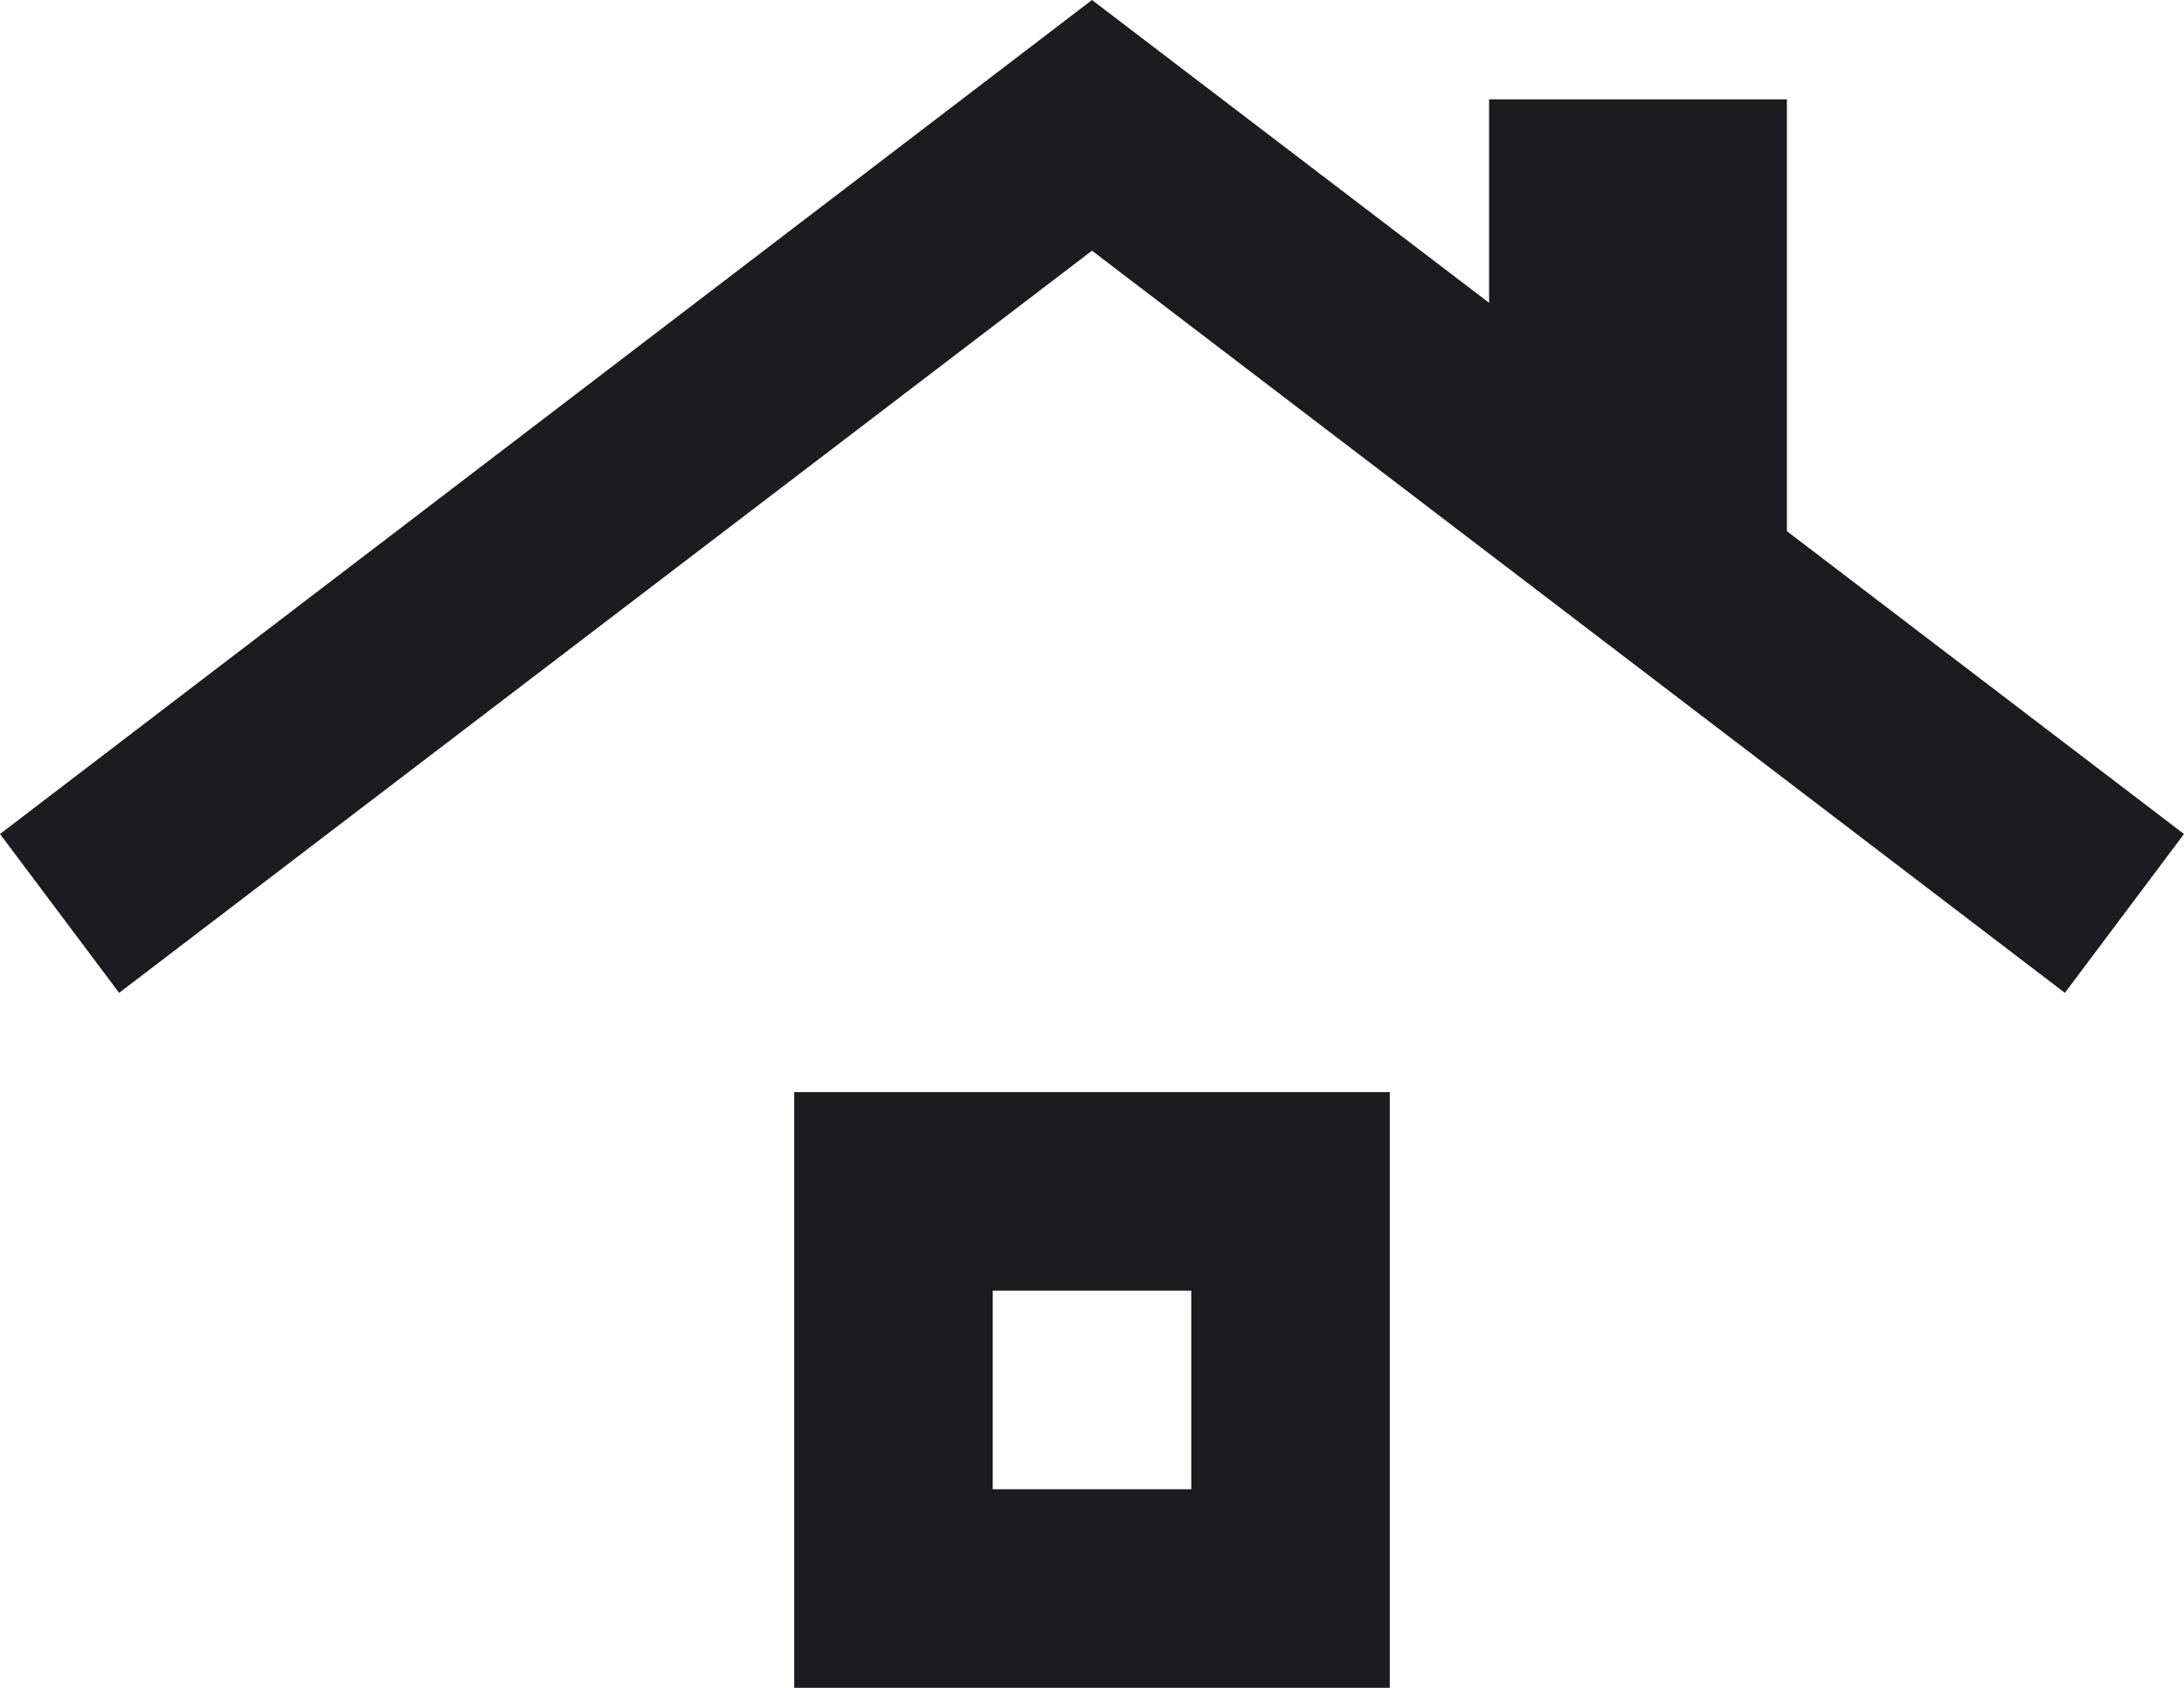
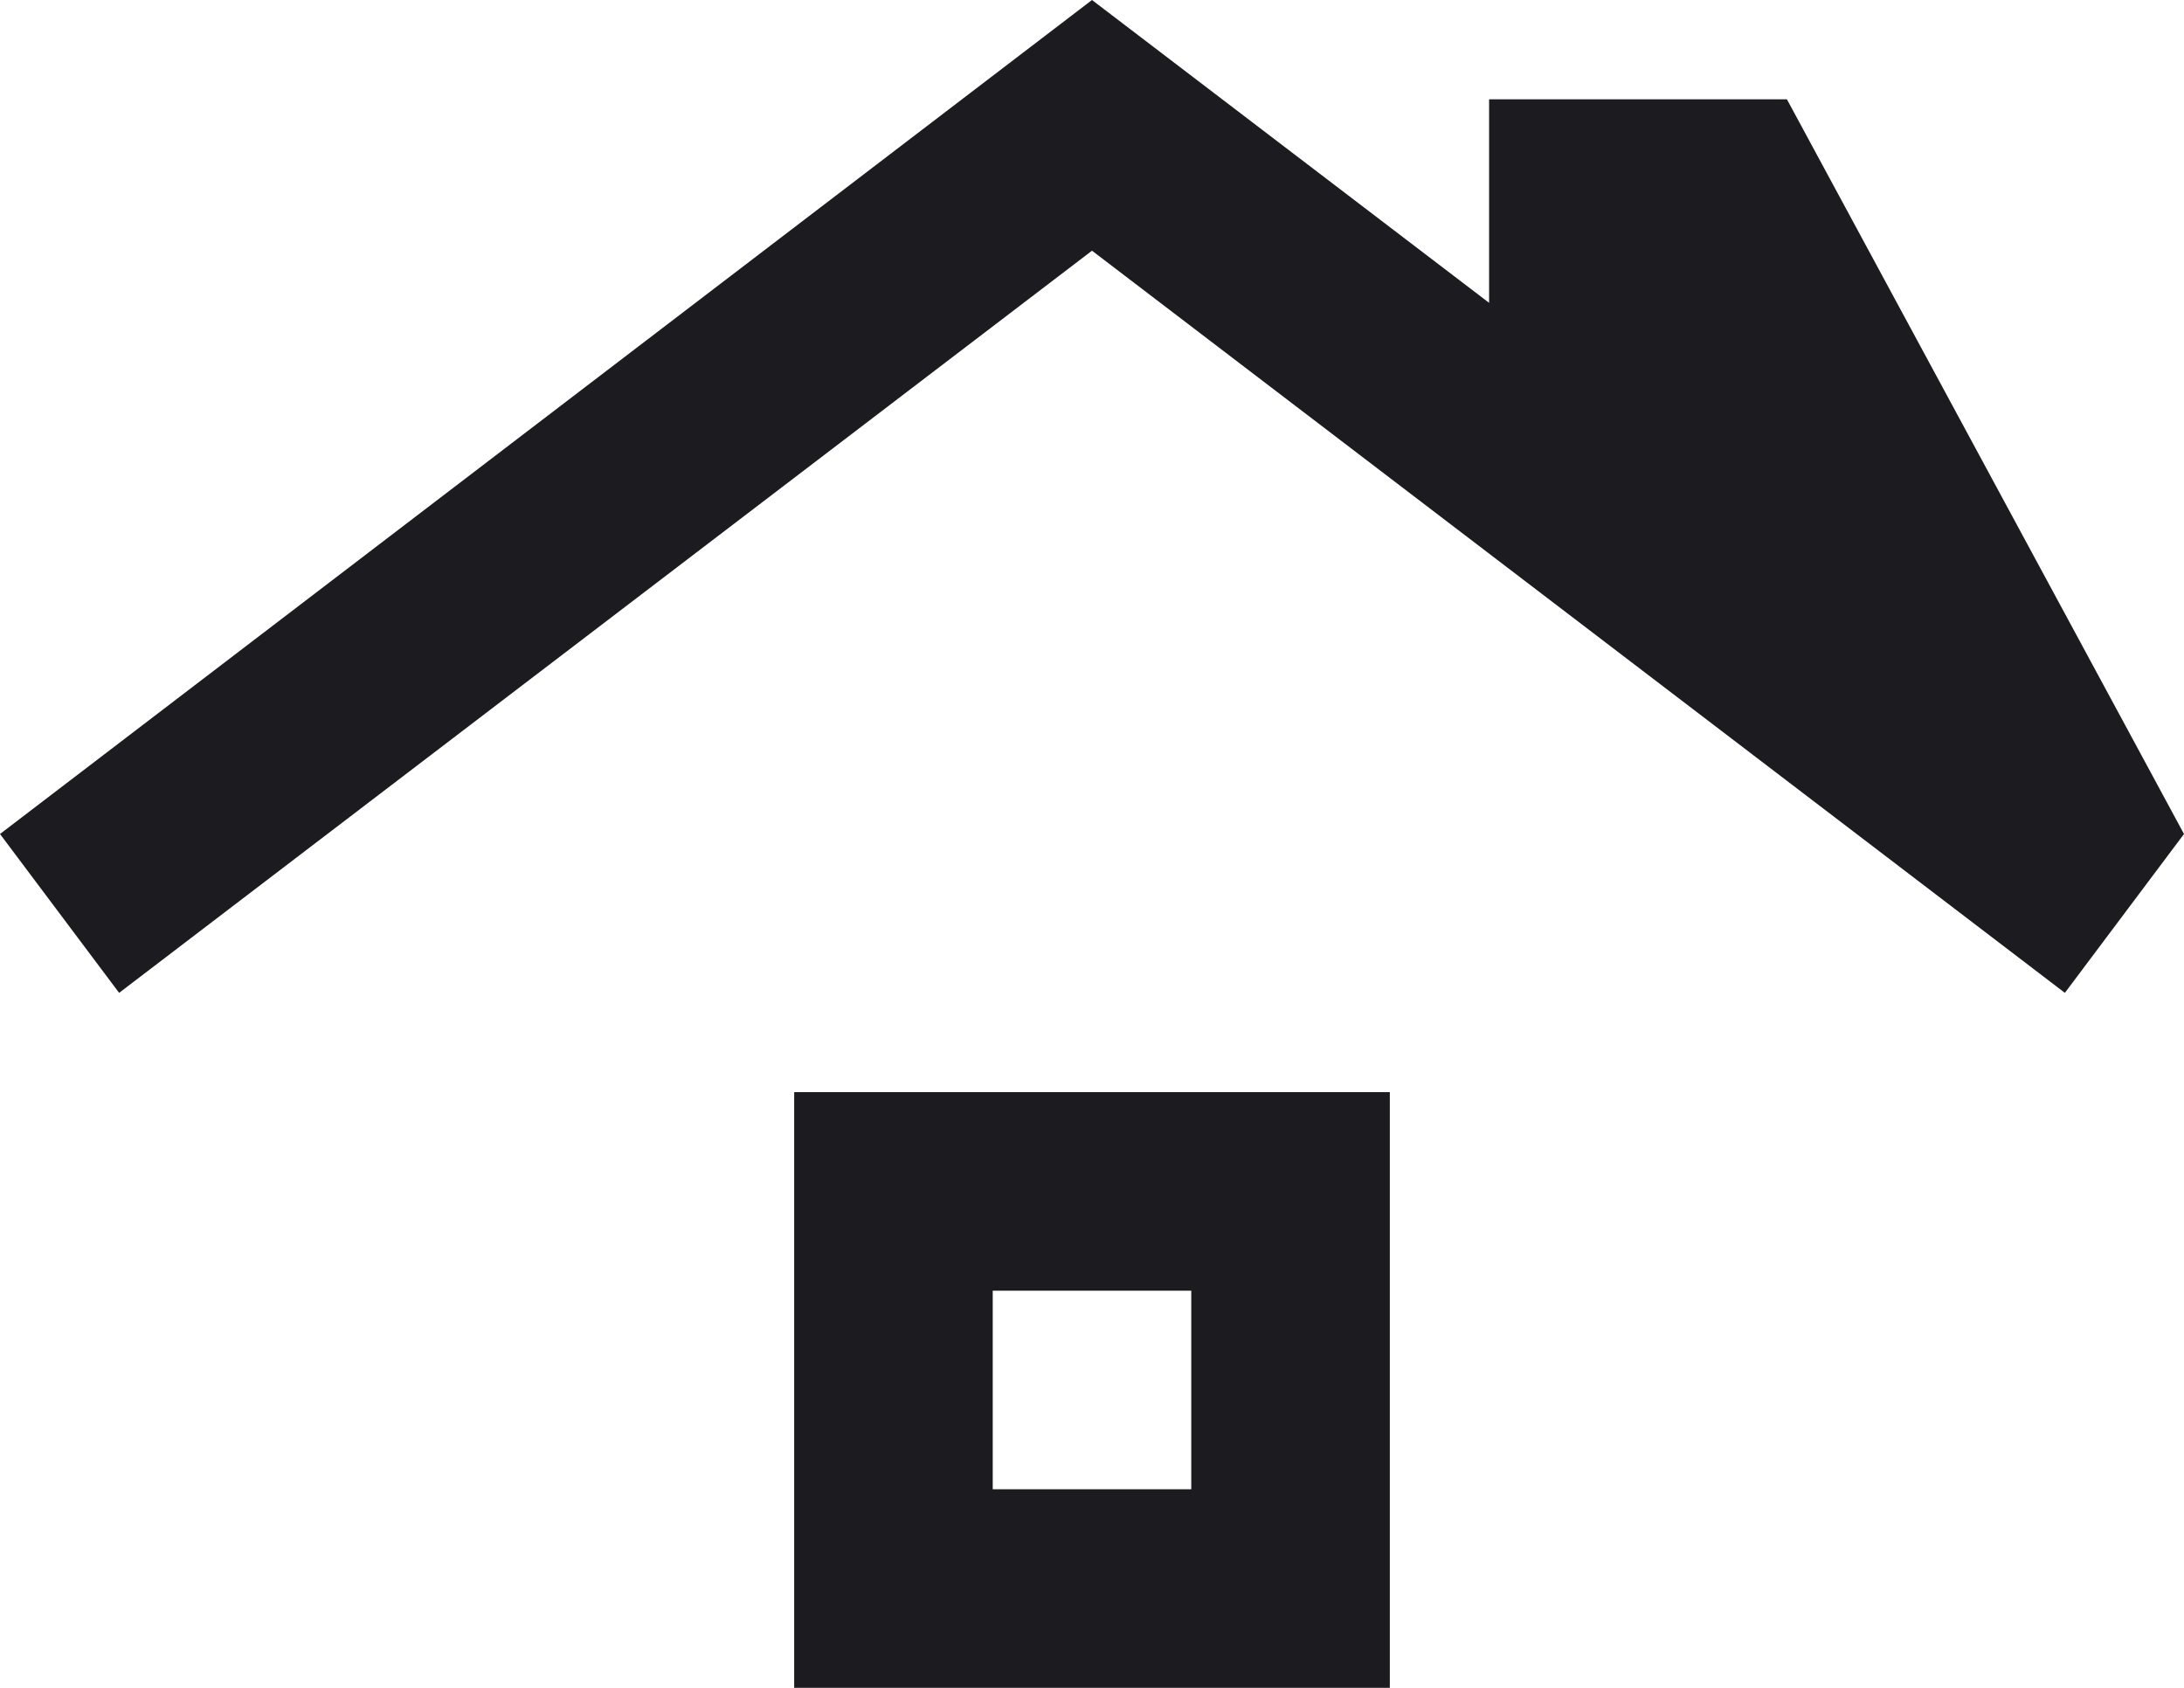
<svg xmlns="http://www.w3.org/2000/svg" width="22" height="17" viewBox="0 0 22 17" fill="none">
-   <path d="M8 17V11H14V17H8ZM10 15H12V13H10V15ZM1.2 10L0 8.4L11 0L15 3.05V1H18V5.35L22 8.4L20.8 10L11 2.525L1.2 10Z" fill="#1C1B1F" />
+   <path d="M8 17V11H14V17H8ZM10 15H12V13H10V15ZM1.2 10L0 8.4L11 0L15 3.05V1H18L22 8.4L20.8 10L11 2.525L1.2 10Z" fill="#1C1B1F" />
</svg>